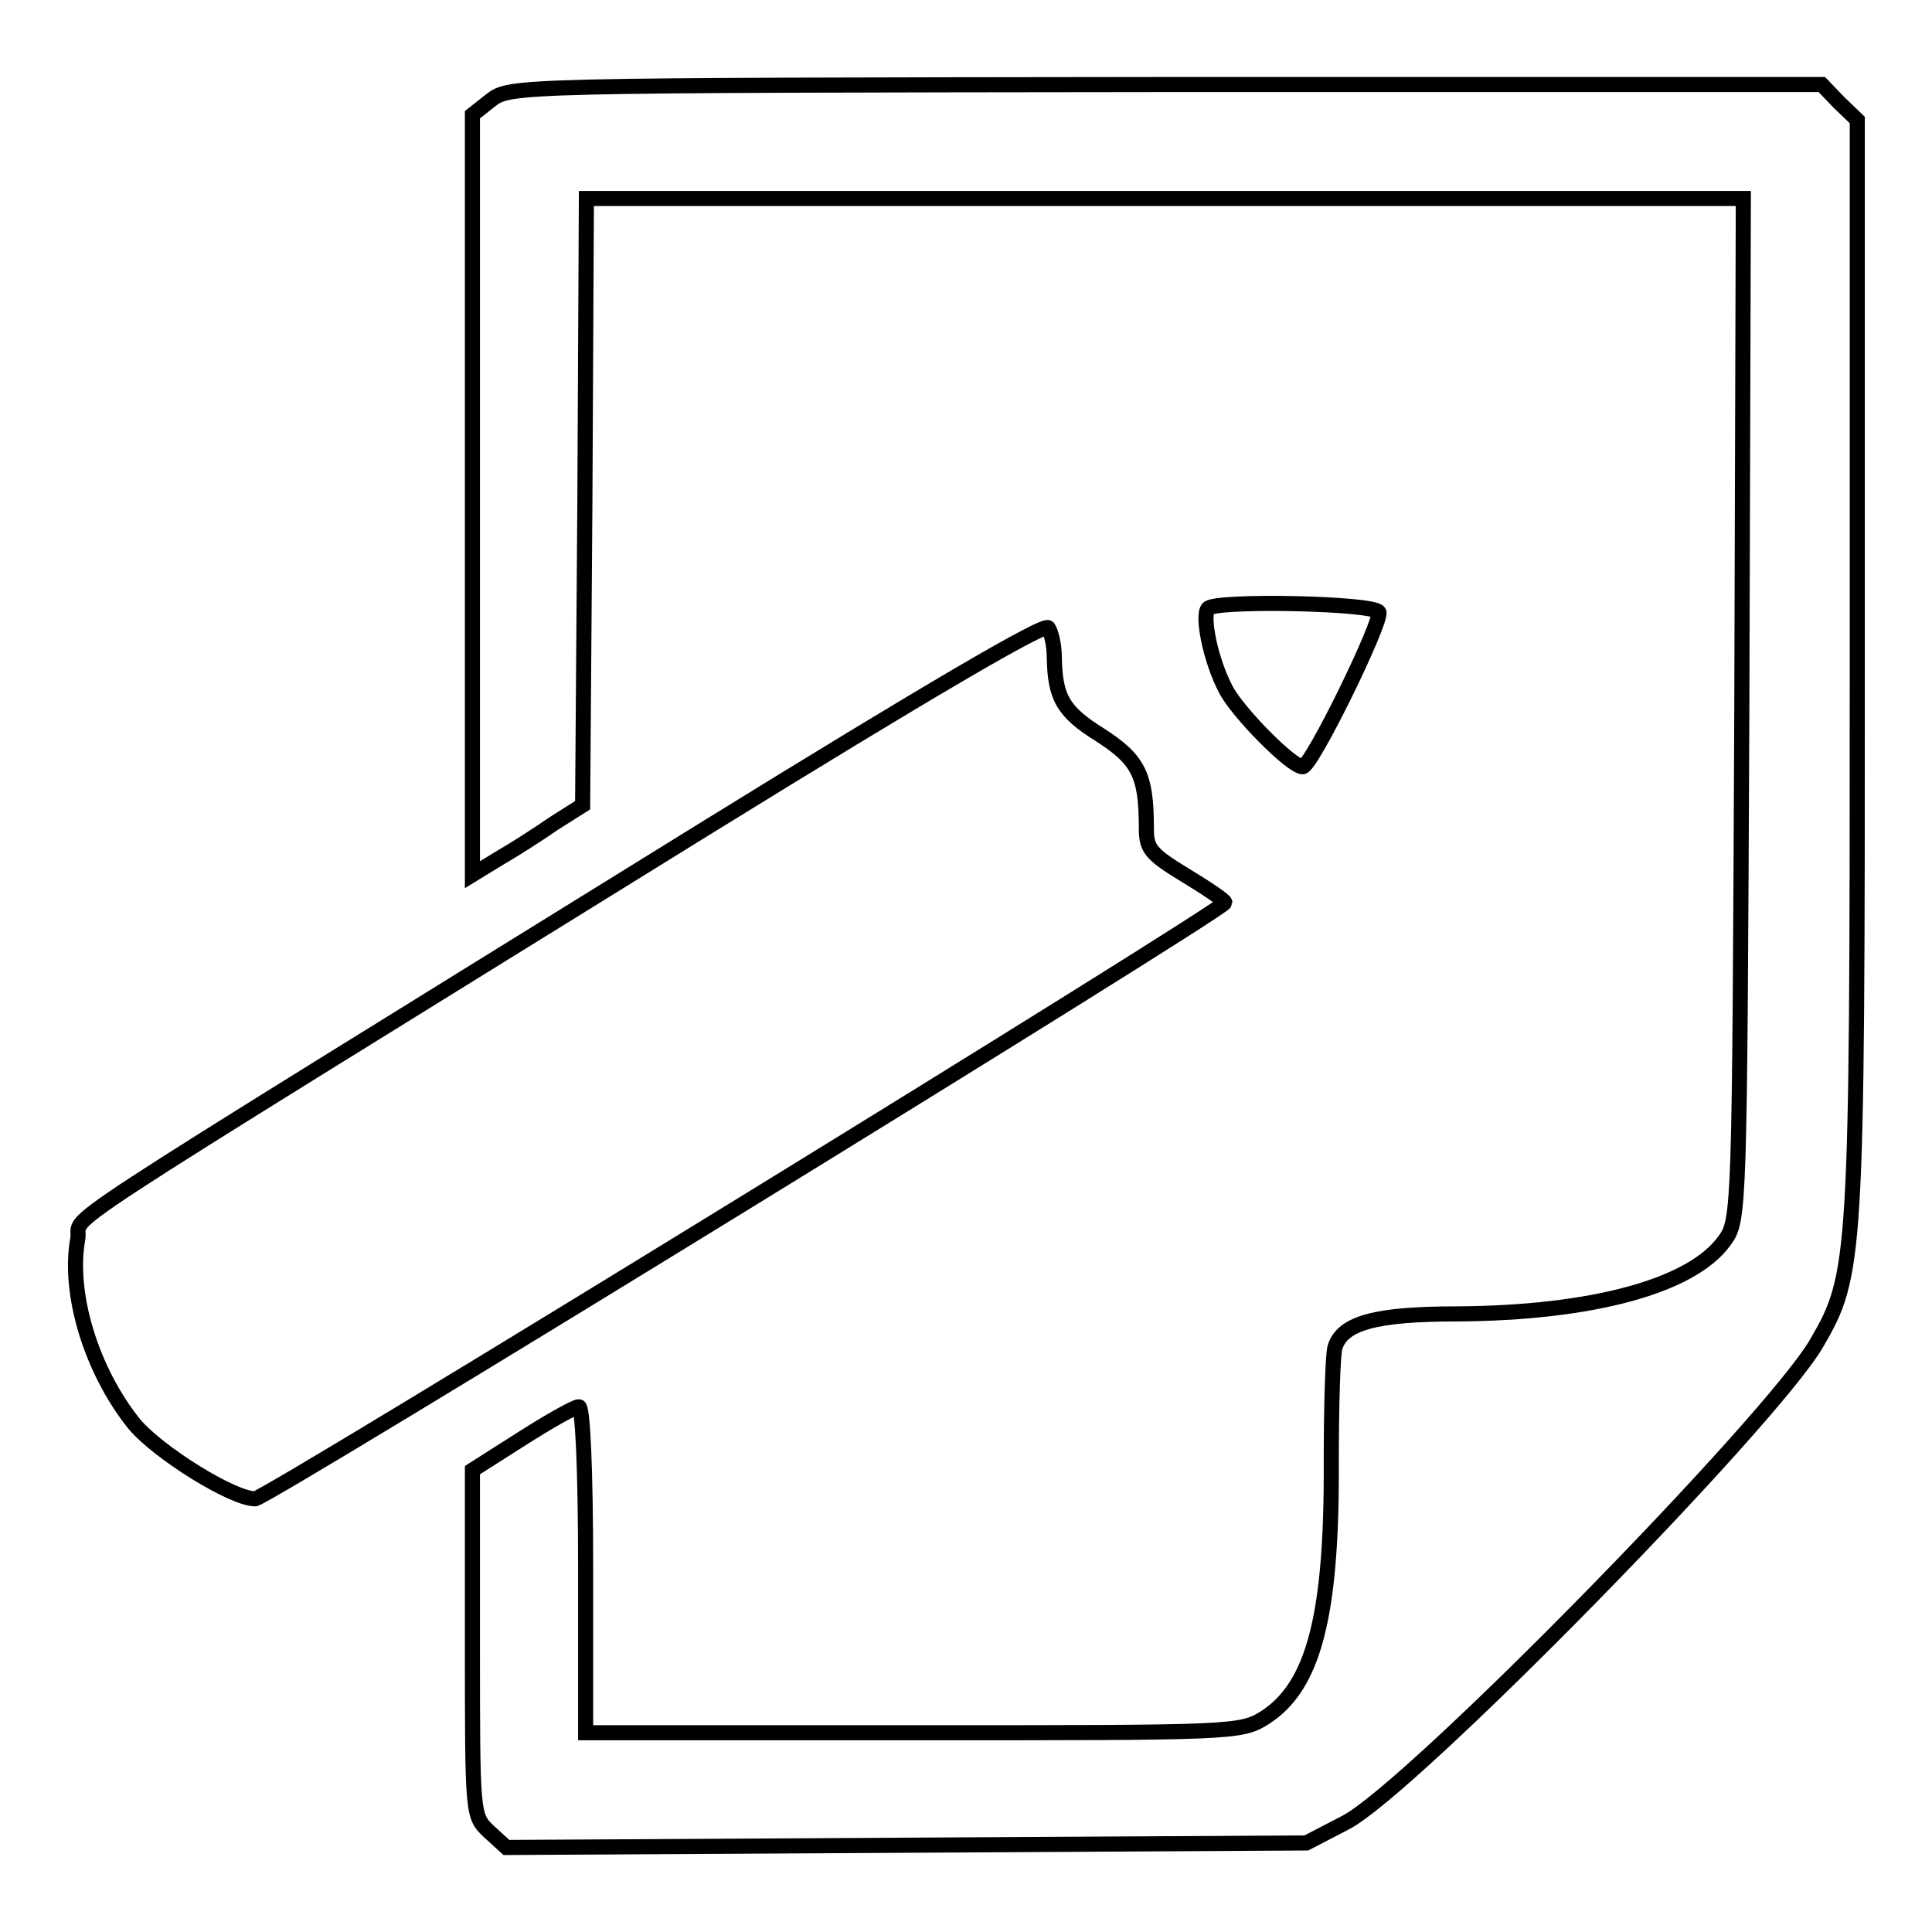
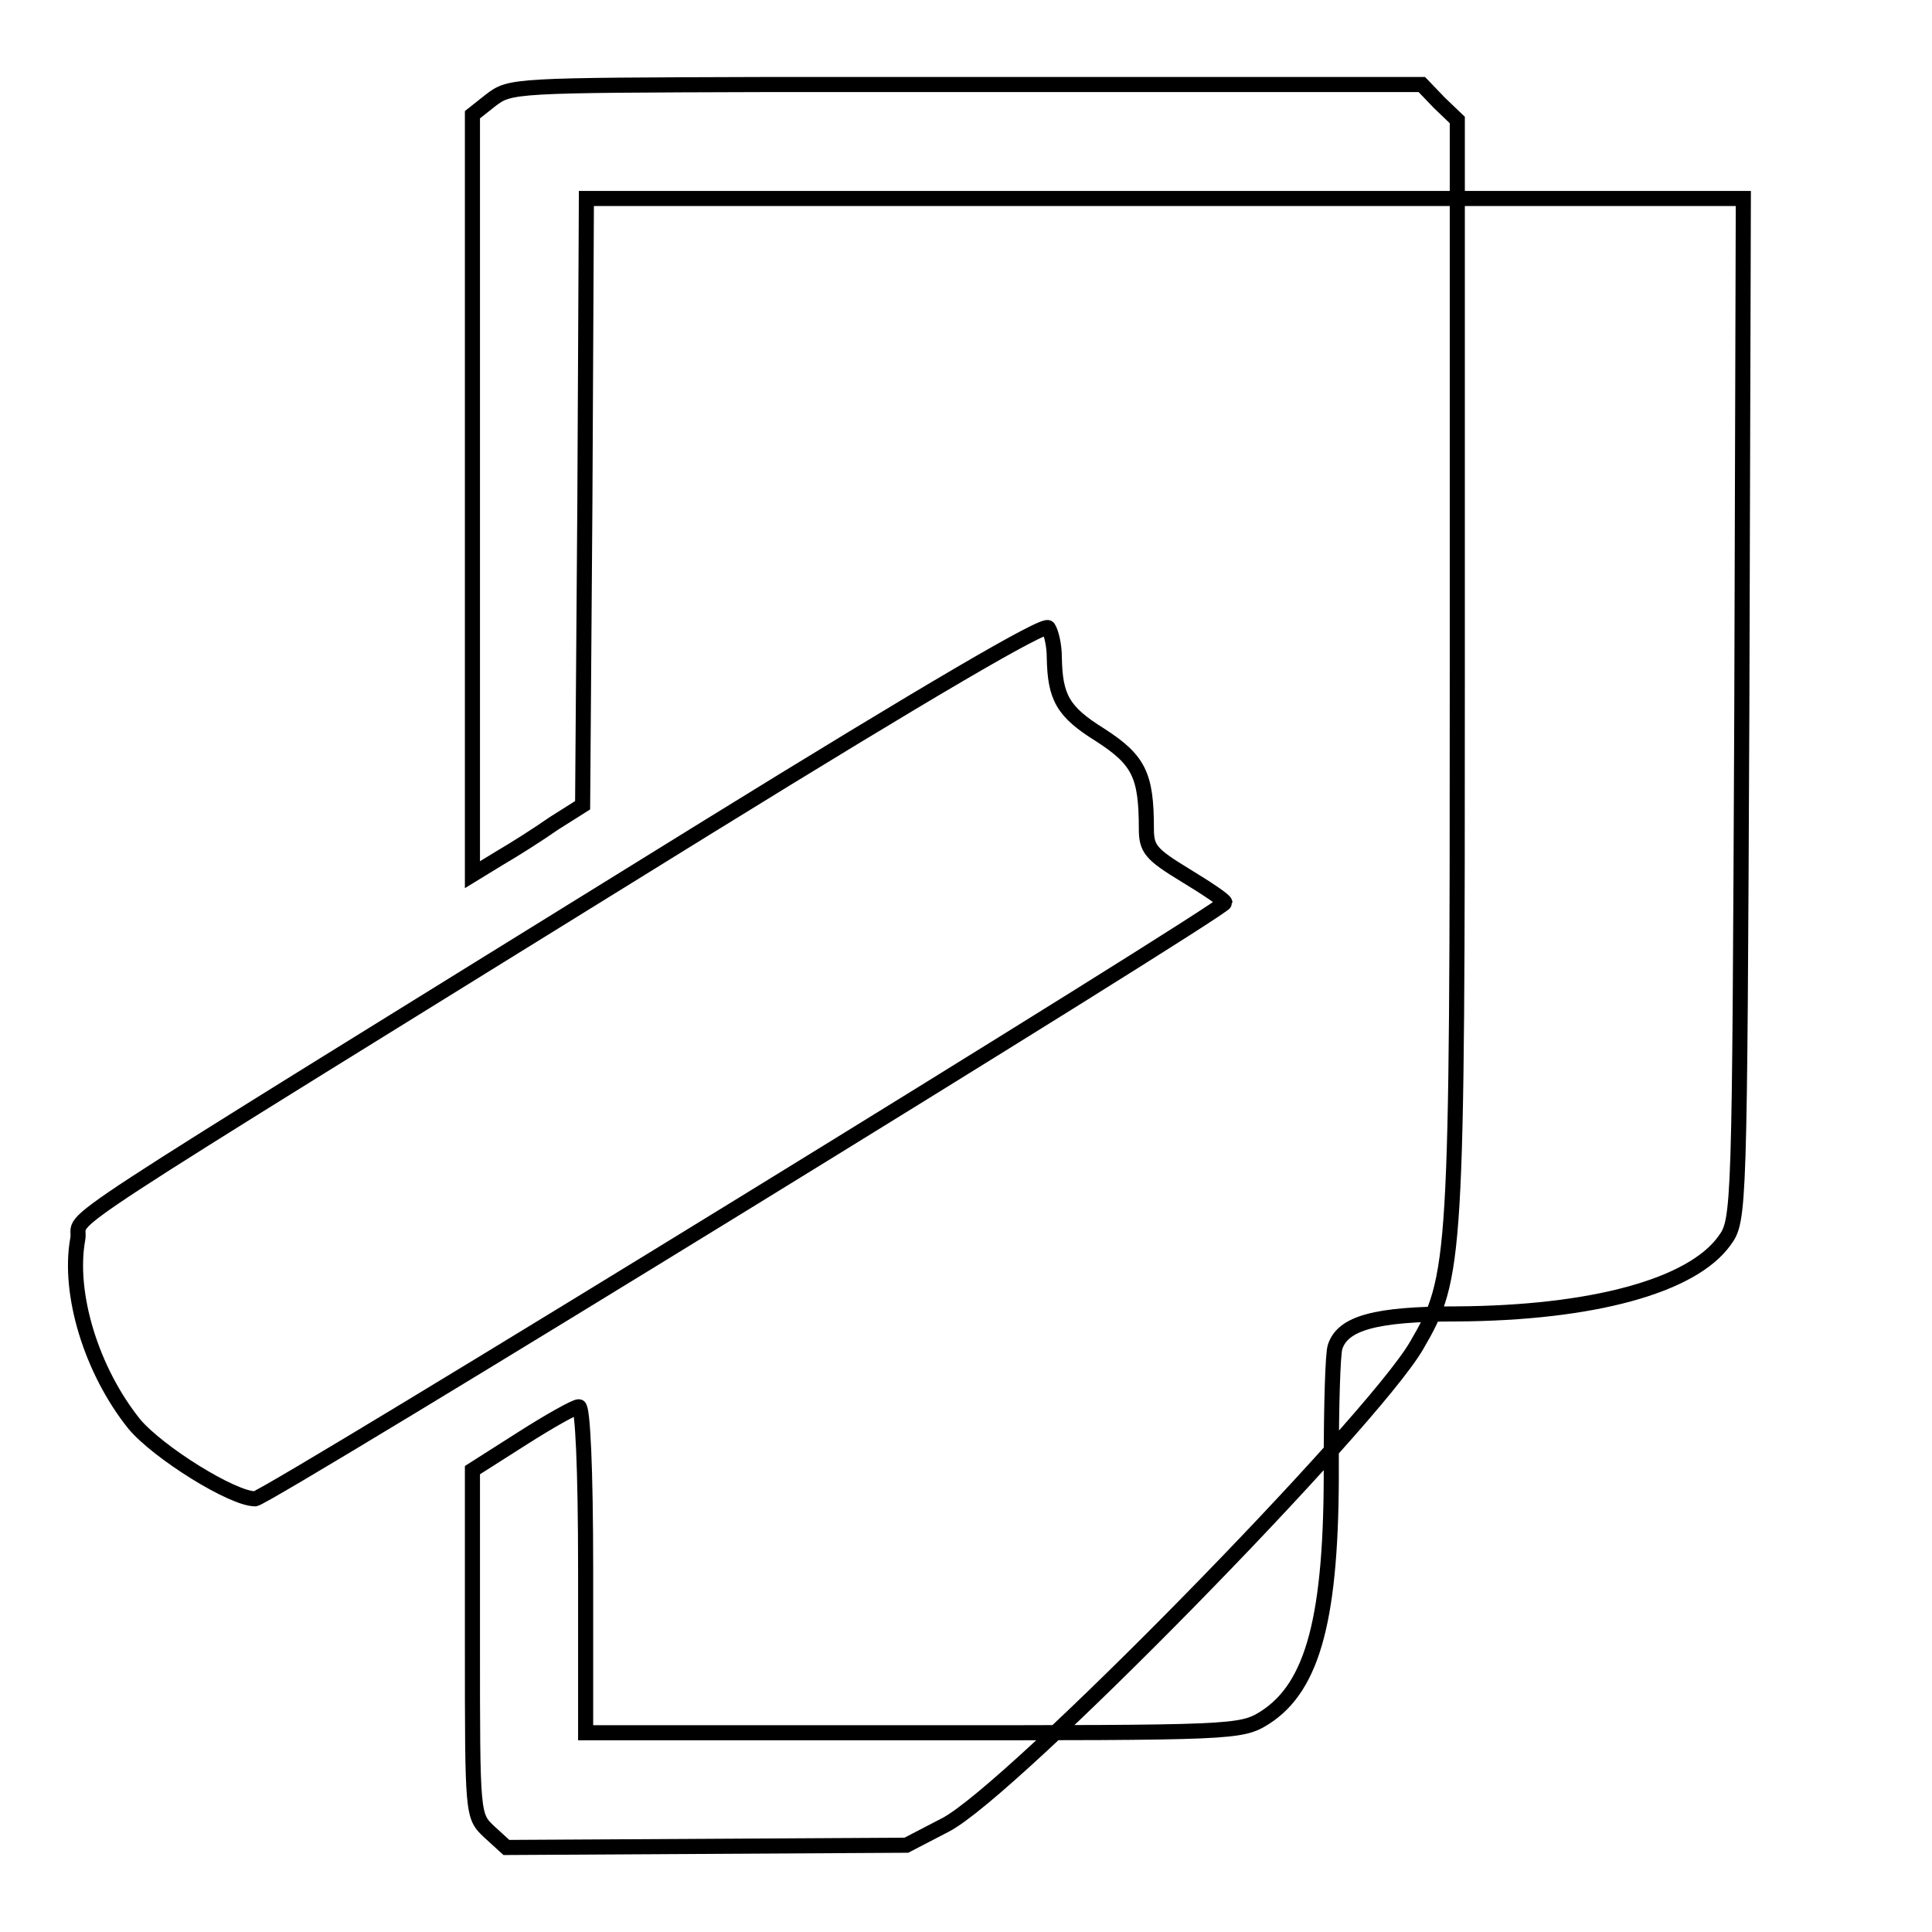
<svg xmlns="http://www.w3.org/2000/svg" version="1.1" x="0px" y="0px" viewBox="0 0 256 256" enable-background="new 0 0 256 256" xml:space="preserve">
  <g>
    <g>
-       <path stroke-width="2" fill-opacity="0" stroke="#000000" d="M65,13.3l-2.4,1.9v50.4v50.3l3.6-2.2c1.9-1.1,5.2-3.2,7.2-4.6l3.8-2.4l0.3-40.2l0.2-40.2h76.7H231  L230.8,94c-0.3,66.6-0.3,67.7-2.3,70.4c-4.3,6-17.5,9.6-35.5,9.7c-10.7,0-15.1,1.2-16.1,4.4c-0.3,0.9-0.5,7.9-0.5,15.4  c0.1,20.4-2.4,29.6-8.8,33.7c-3.2,2-4.1,2-46.7,2H77.6v-21.6c0-13.6-0.4-21.6-0.9-21.6c-0.5,0-3.9,1.9-7.5,4.2l-6.6,4.2v22.9  c0,22.9,0,22.9,2.2,25l2.3,2.1l53-0.3l53-0.3l5.2-2.7c8.7-4.5,56.4-53.2,62.4-63.5c5.3-9.1,5.4-10.9,5.4-89.7V15.9l-2.4-2.3  l-2.3-2.4h-86.9C68,11.3,67.6,11.3,65,13.3z" />
-       <path stroke-width="2" fill-opacity="0" stroke="#000000" d="M160.1,80.6c-0.9,0.9,0.3,6.9,2.3,10.7c1.5,3,8.7,10.3,10.2,10.3c1.2,0,10.7-19.5,10.1-20.5  C181.9,79.9,161.3,79.5,160.1,80.6z" />
+       <path stroke-width="2" fill-opacity="0" stroke="#000000" d="M65,13.3l-2.4,1.9v50.4v50.3l3.6-2.2c1.9-1.1,5.2-3.2,7.2-4.6l3.8-2.4l0.3-40.2l0.2-40.2h76.7H231  L230.8,94c-0.3,66.6-0.3,67.7-2.3,70.4c-4.3,6-17.5,9.6-35.5,9.7c-10.7,0-15.1,1.2-16.1,4.4c-0.3,0.9-0.5,7.9-0.5,15.4  c0.1,20.4-2.4,29.6-8.8,33.7c-3.2,2-4.1,2-46.7,2H77.6v-21.6c0-13.6-0.4-21.6-0.9-21.6c-0.5,0-3.9,1.9-7.5,4.2l-6.6,4.2v22.9  c0,22.9,0,22.9,2.2,25l2.3,2.1l53-0.3l5.2-2.7c8.7-4.5,56.4-53.2,62.4-63.5c5.3-9.1,5.4-10.9,5.4-89.7V15.9l-2.4-2.3  l-2.3-2.4h-86.9C68,11.3,67.6,11.3,65,13.3z" />
      <path stroke-width="2" fill-opacity="0" stroke="#000000" d="M93.6,109.7c-91.4,56.6-82.6,50.8-83.3,54.5c-1.3,7.2,1.8,17.4,7.5,24.5c3.2,3.8,13,9.9,16,9.9  c1.5,0,128.5-78.1,128.5-79c0-0.3-2.4-1.9-5.2-3.6c-4.6-2.8-5.2-3.5-5.2-6.2c0-7.1-1-9.1-6.1-12.4c-5-3.1-6-5-6.1-10.3  c0-1.6-0.4-3.3-0.8-3.9C138.6,82.4,122.9,91.6,93.6,109.7z" />
    </g>
  </g>
</svg>